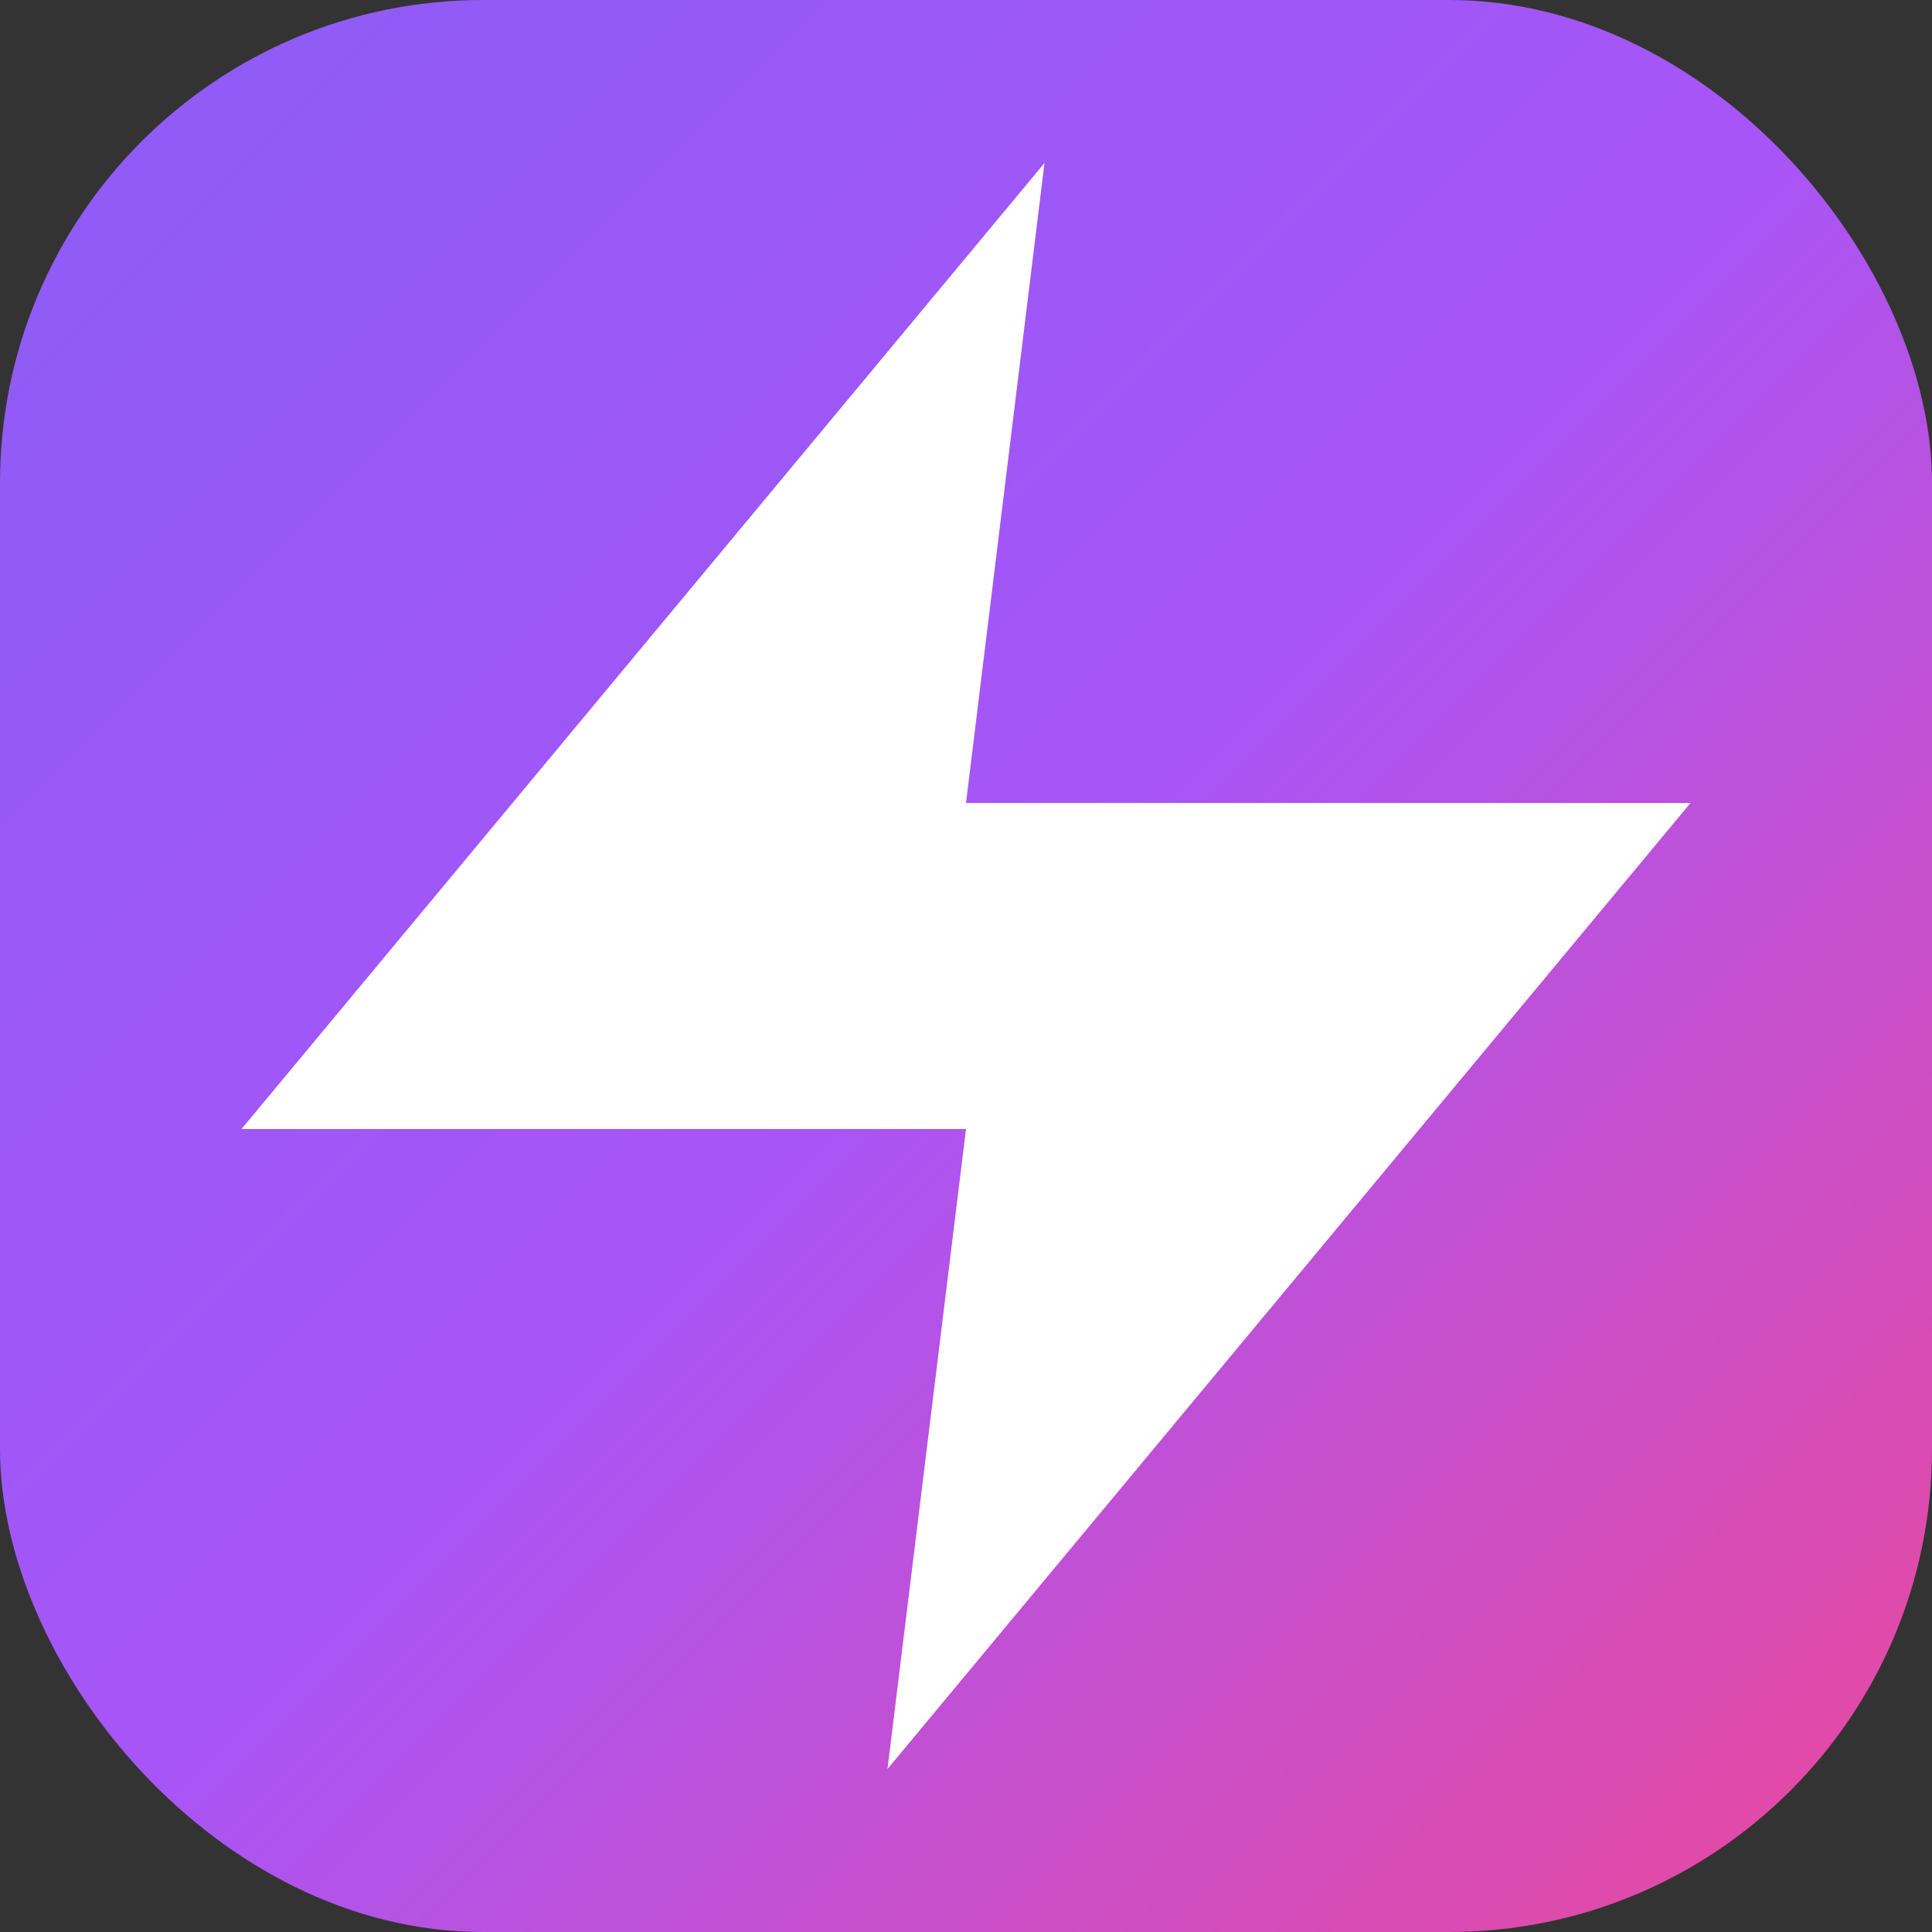
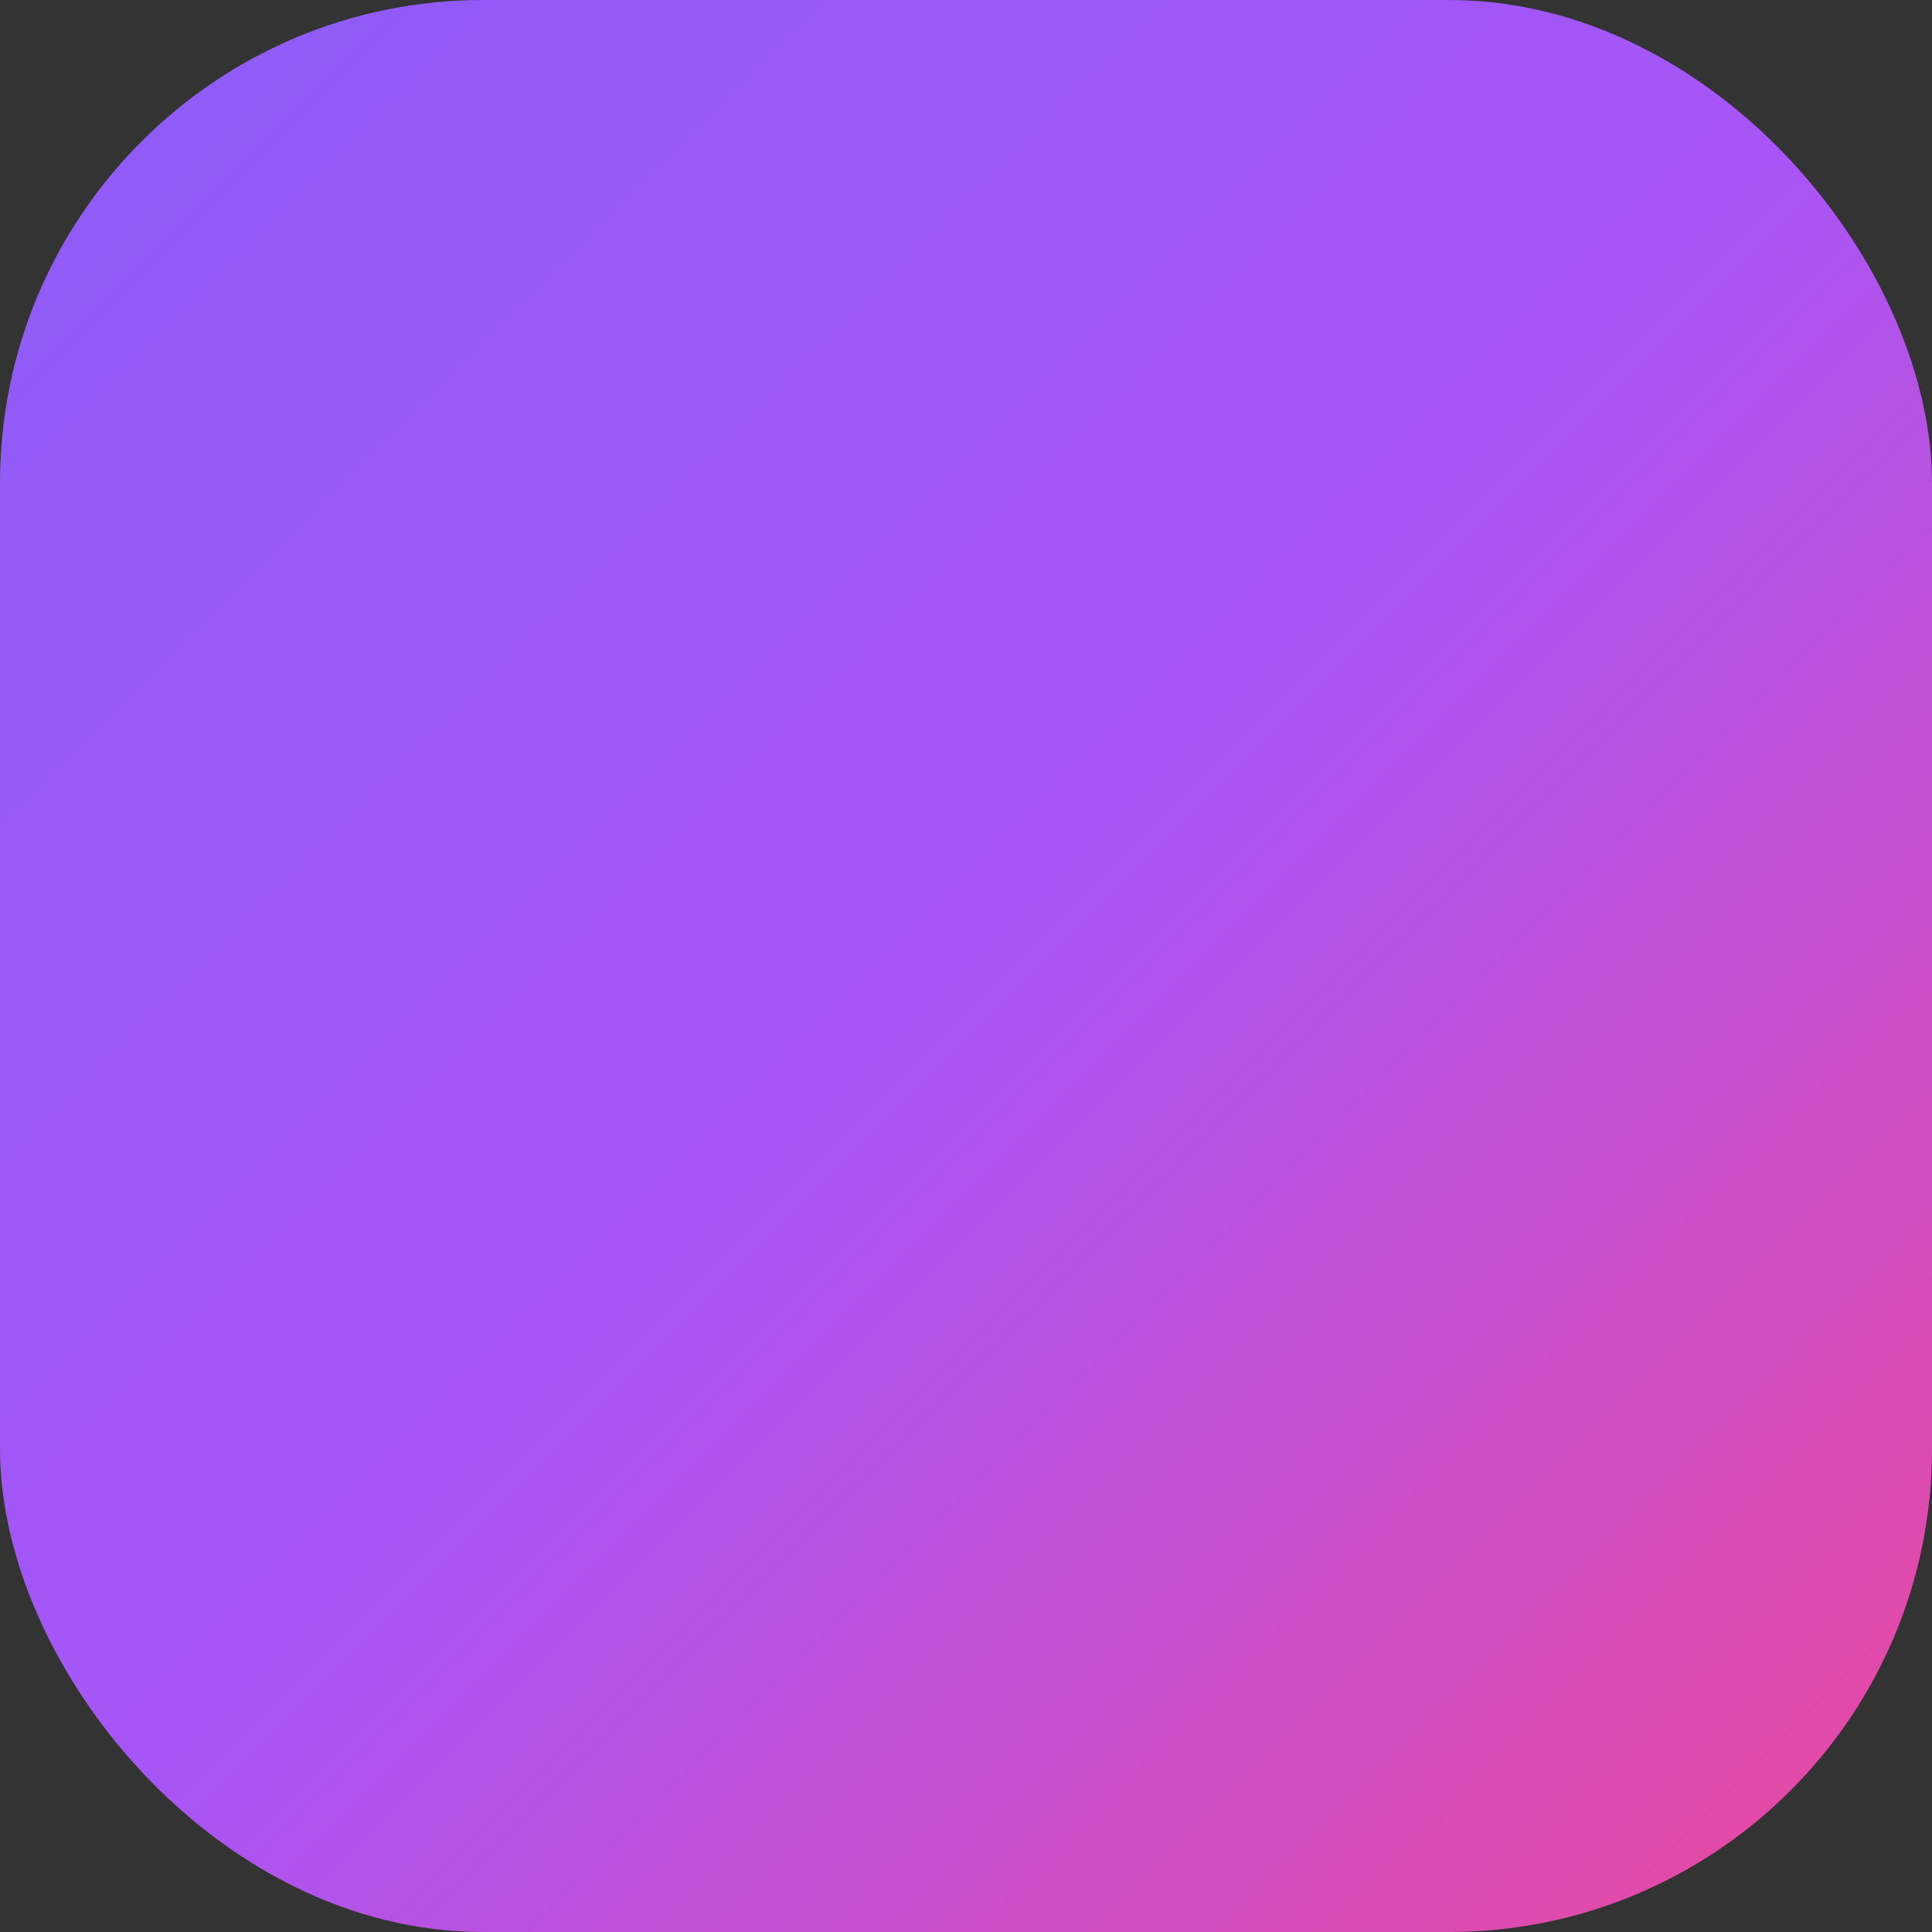
<svg xmlns="http://www.w3.org/2000/svg" viewBox="0 0 32 32">
  <rect x="0" y="0" width="32" height="32" fill="#333333" stroke="none" />
  <defs>
    <linearGradient id="grad" x1="0%" y1="0%" x2="100%" y2="100%">
      <stop offset="0%" style="stop-color:#8B5CF6" />
      <stop offset="50%" style="stop-color:#A855F7" />
      <stop offset="100%" style="stop-color:#EC4899" />
    </linearGradient>
  </defs>
  <rect width="32" height="32" rx="8" fill="url(#grad)" />
-   <polygon points="17.3 2.7 4 18.7 16 18.7 14.7 29.3 28 13.3 16 13.3 17.3 2.7" fill="white" />
</svg>